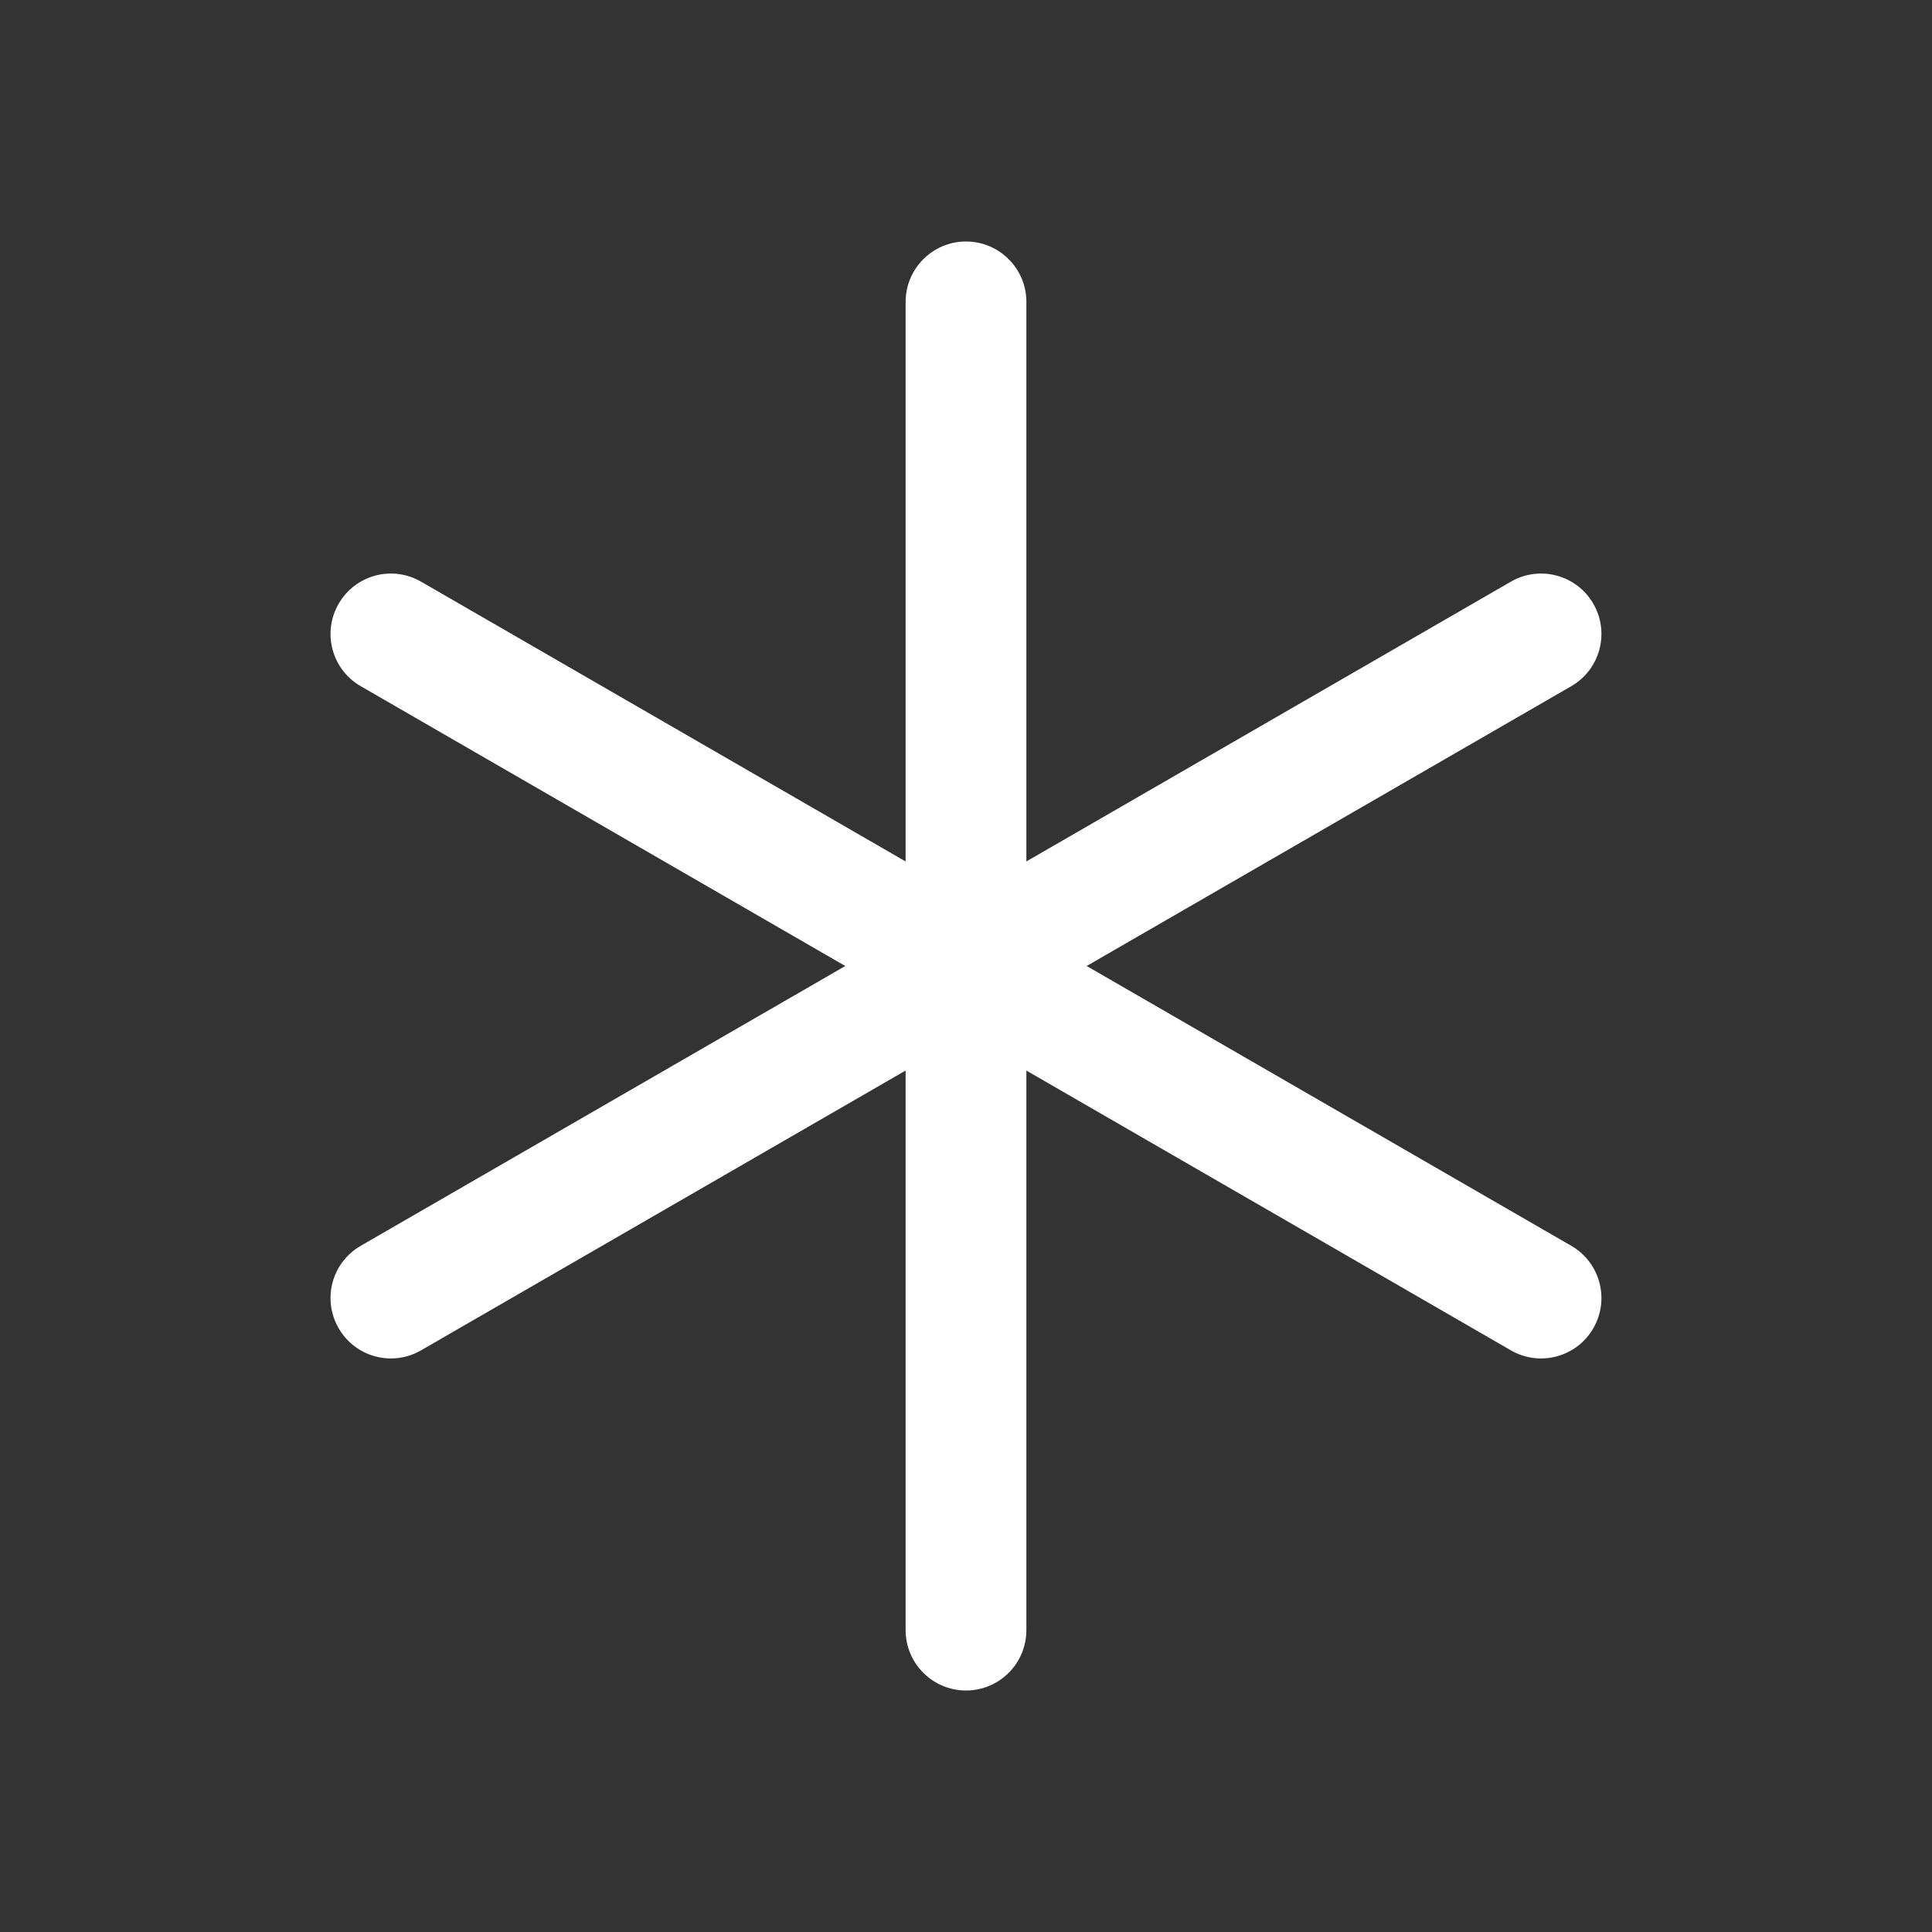
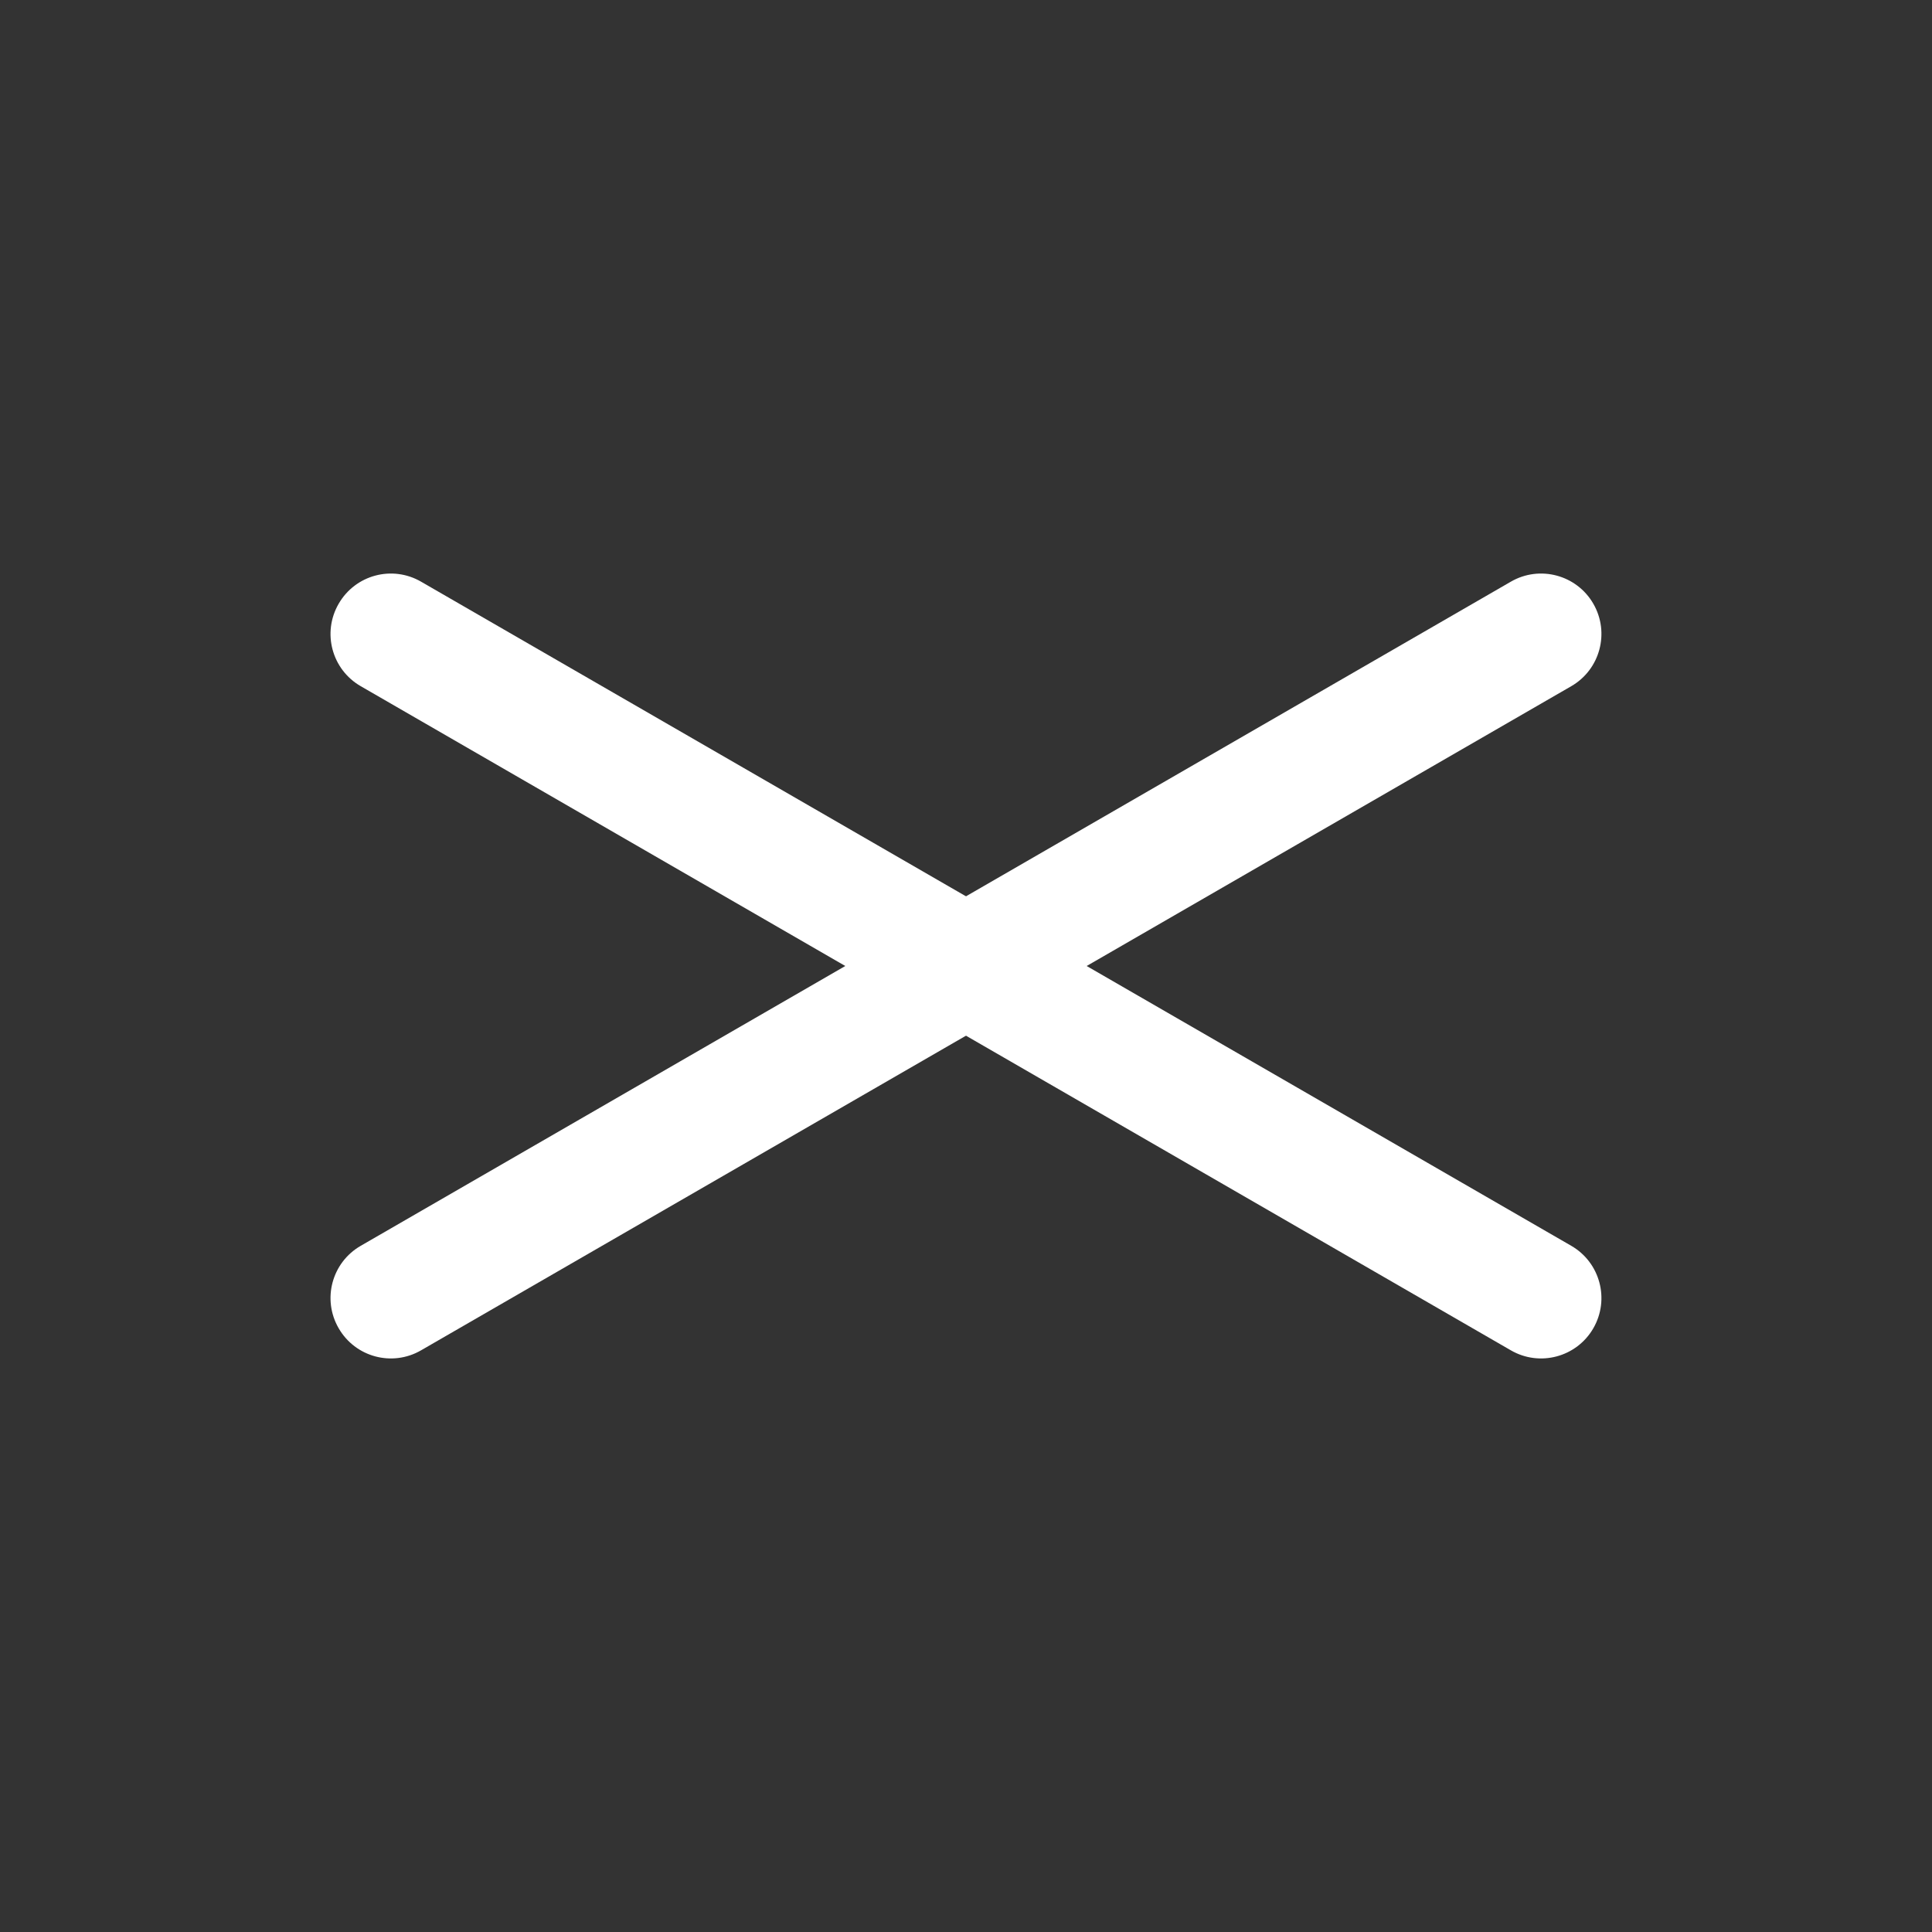
<svg xmlns="http://www.w3.org/2000/svg" width="24" height="24" viewBox="0 0 24 24" fill="none">
  <rect x="0" y="0" width="24" height="24" fill="#333333" stroke="none" />
-   <path fill-rule="evenodd" clip-rule="evenodd" d="M12 3C12.414 3 12.75 3.336 12.75 3.75V20.25C12.75 20.664 12.414 21 12 21C11.586 21 11.25 20.664 11.25 20.25V3.75C11.25 3.336 11.586 3 12 3Z" fill="white" />
  <path fill-rule="evenodd" clip-rule="evenodd" d="M4.207 7.5C4.414 7.141 4.872 7.018 5.231 7.226L19.519 15.476C19.877 15.683 20 16.141 19.793 16.5C19.586 16.859 19.127 16.982 18.768 16.774L4.481 8.524C4.122 8.317 3.999 7.859 4.207 7.5Z" fill="white" />
  <path fill-rule="evenodd" clip-rule="evenodd" d="M19.793 7.5C20 7.859 19.877 8.317 19.519 8.524L5.231 16.774C4.872 16.982 4.414 16.859 4.207 16.5C3.999 16.141 4.122 15.683 4.481 15.476L18.768 7.226C19.127 7.018 19.586 7.141 19.793 7.5Z" fill="white" />
</svg>